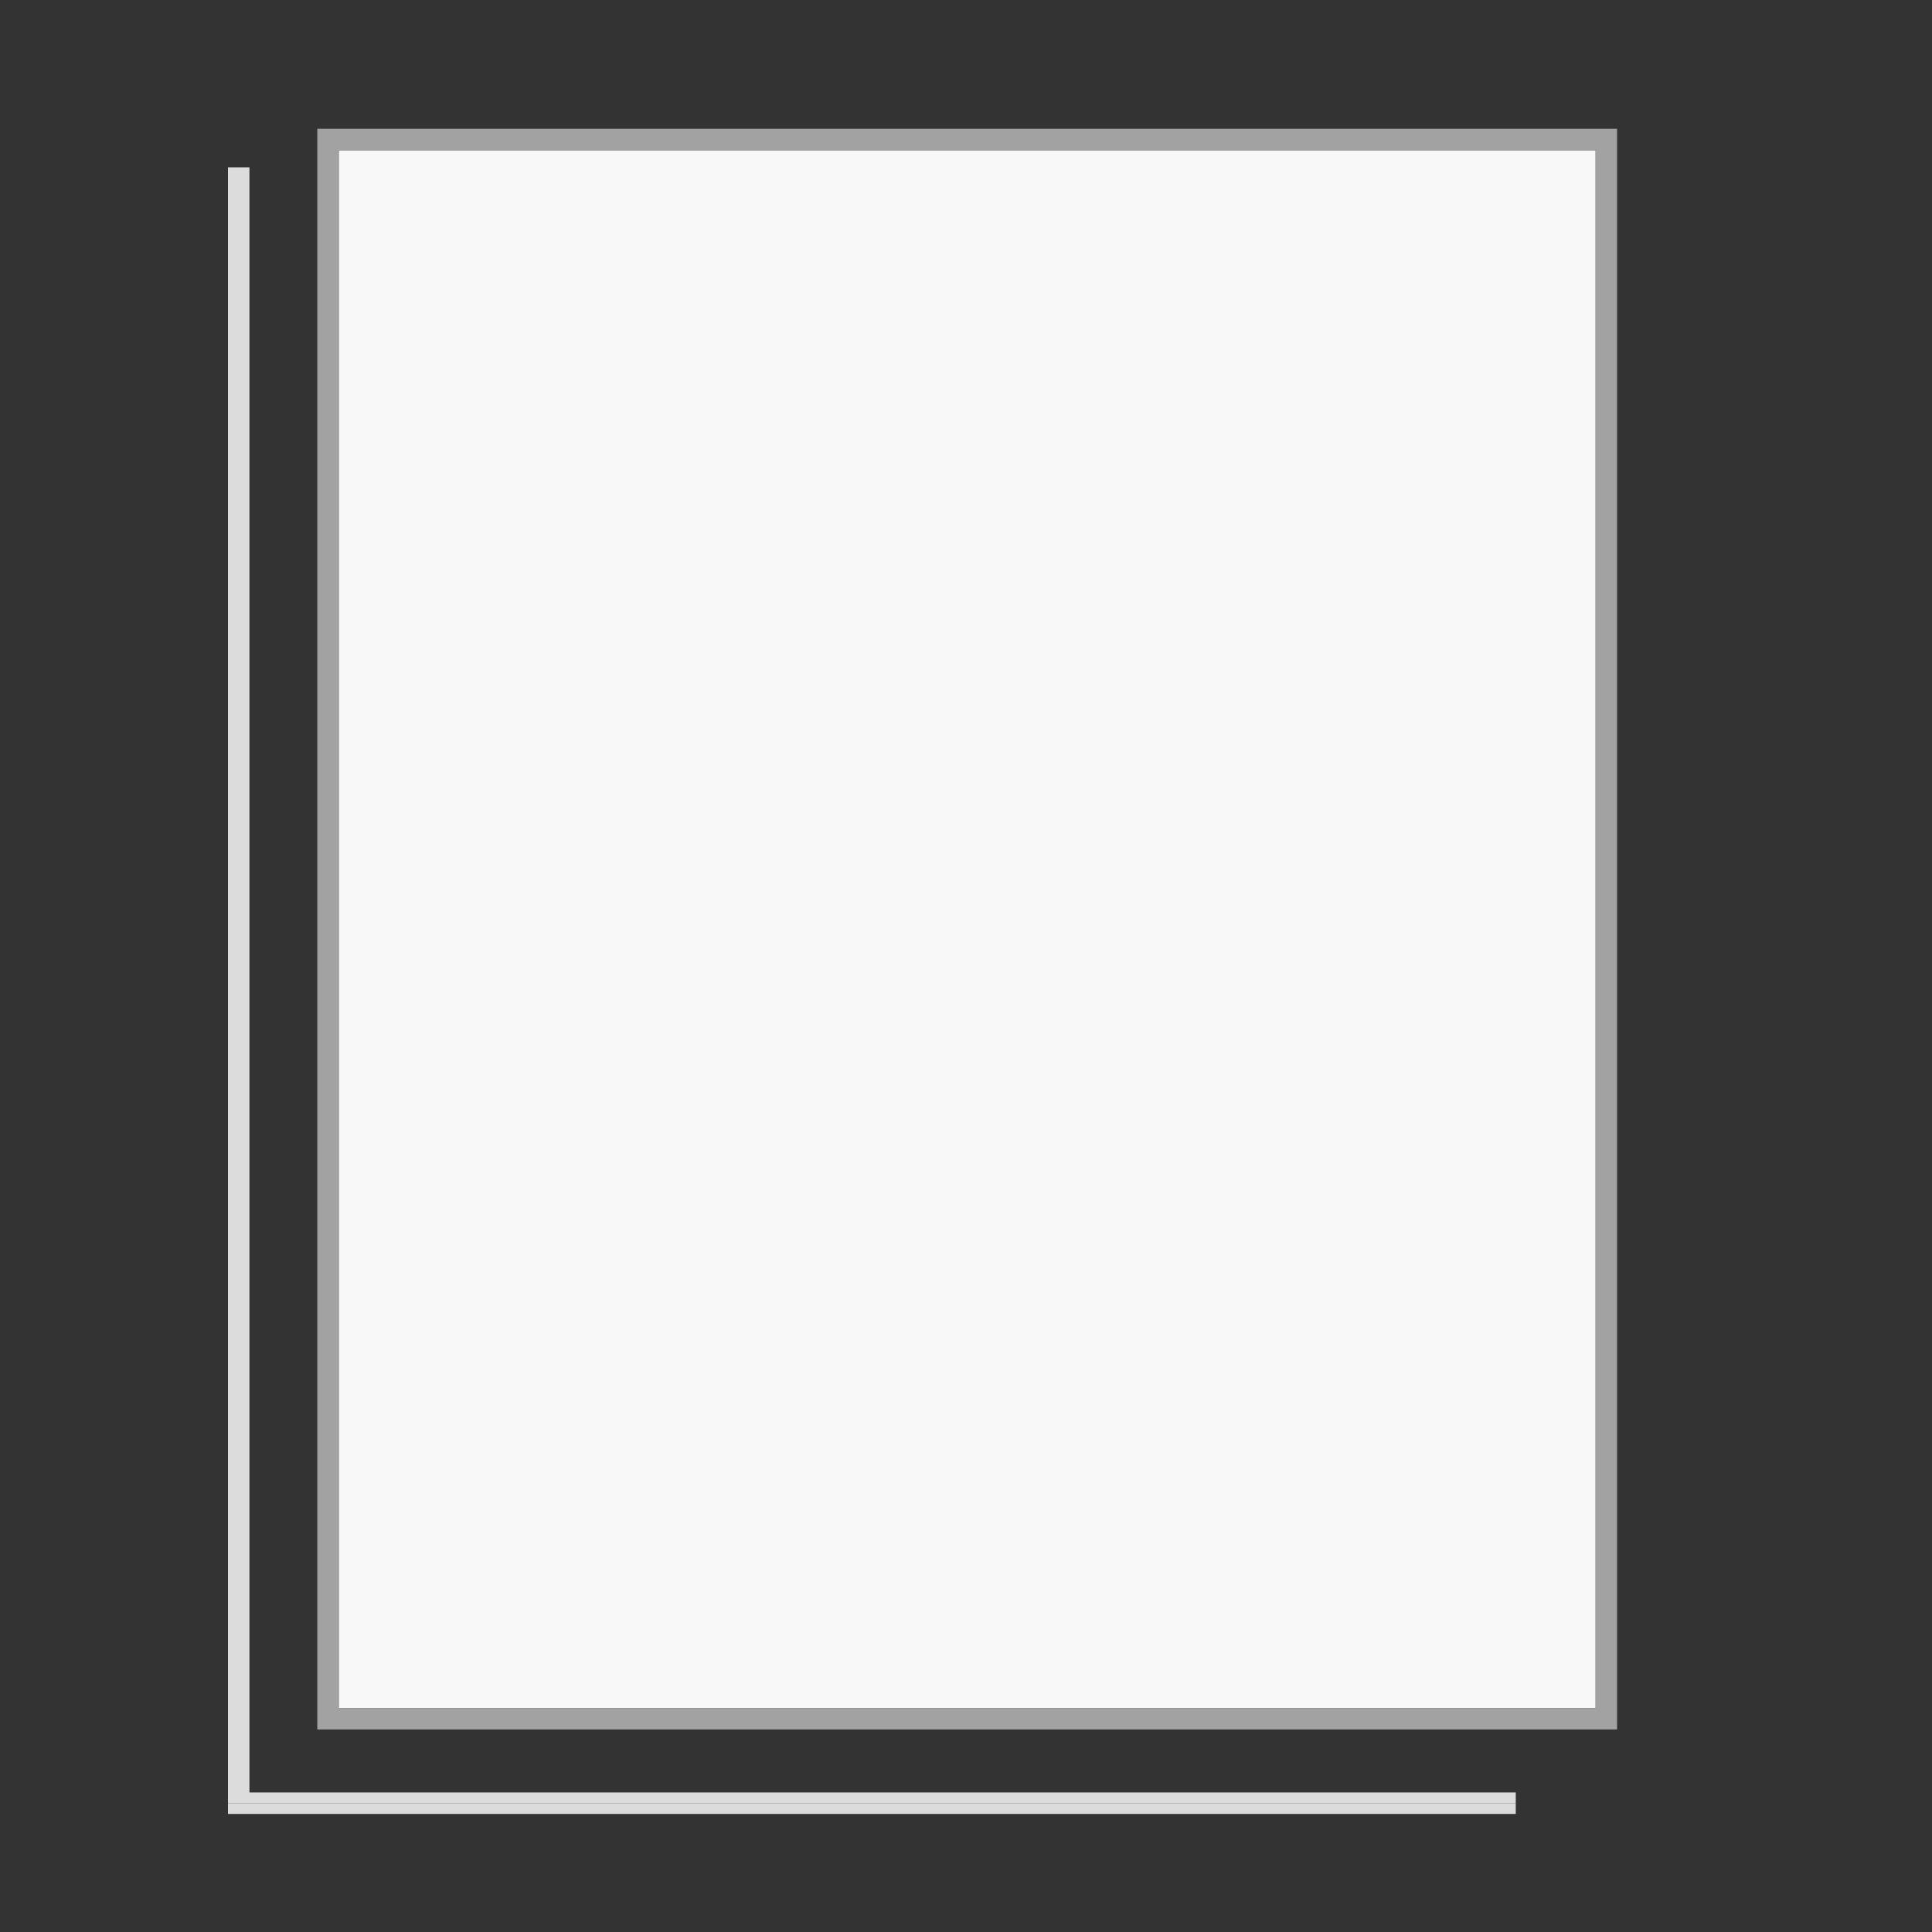
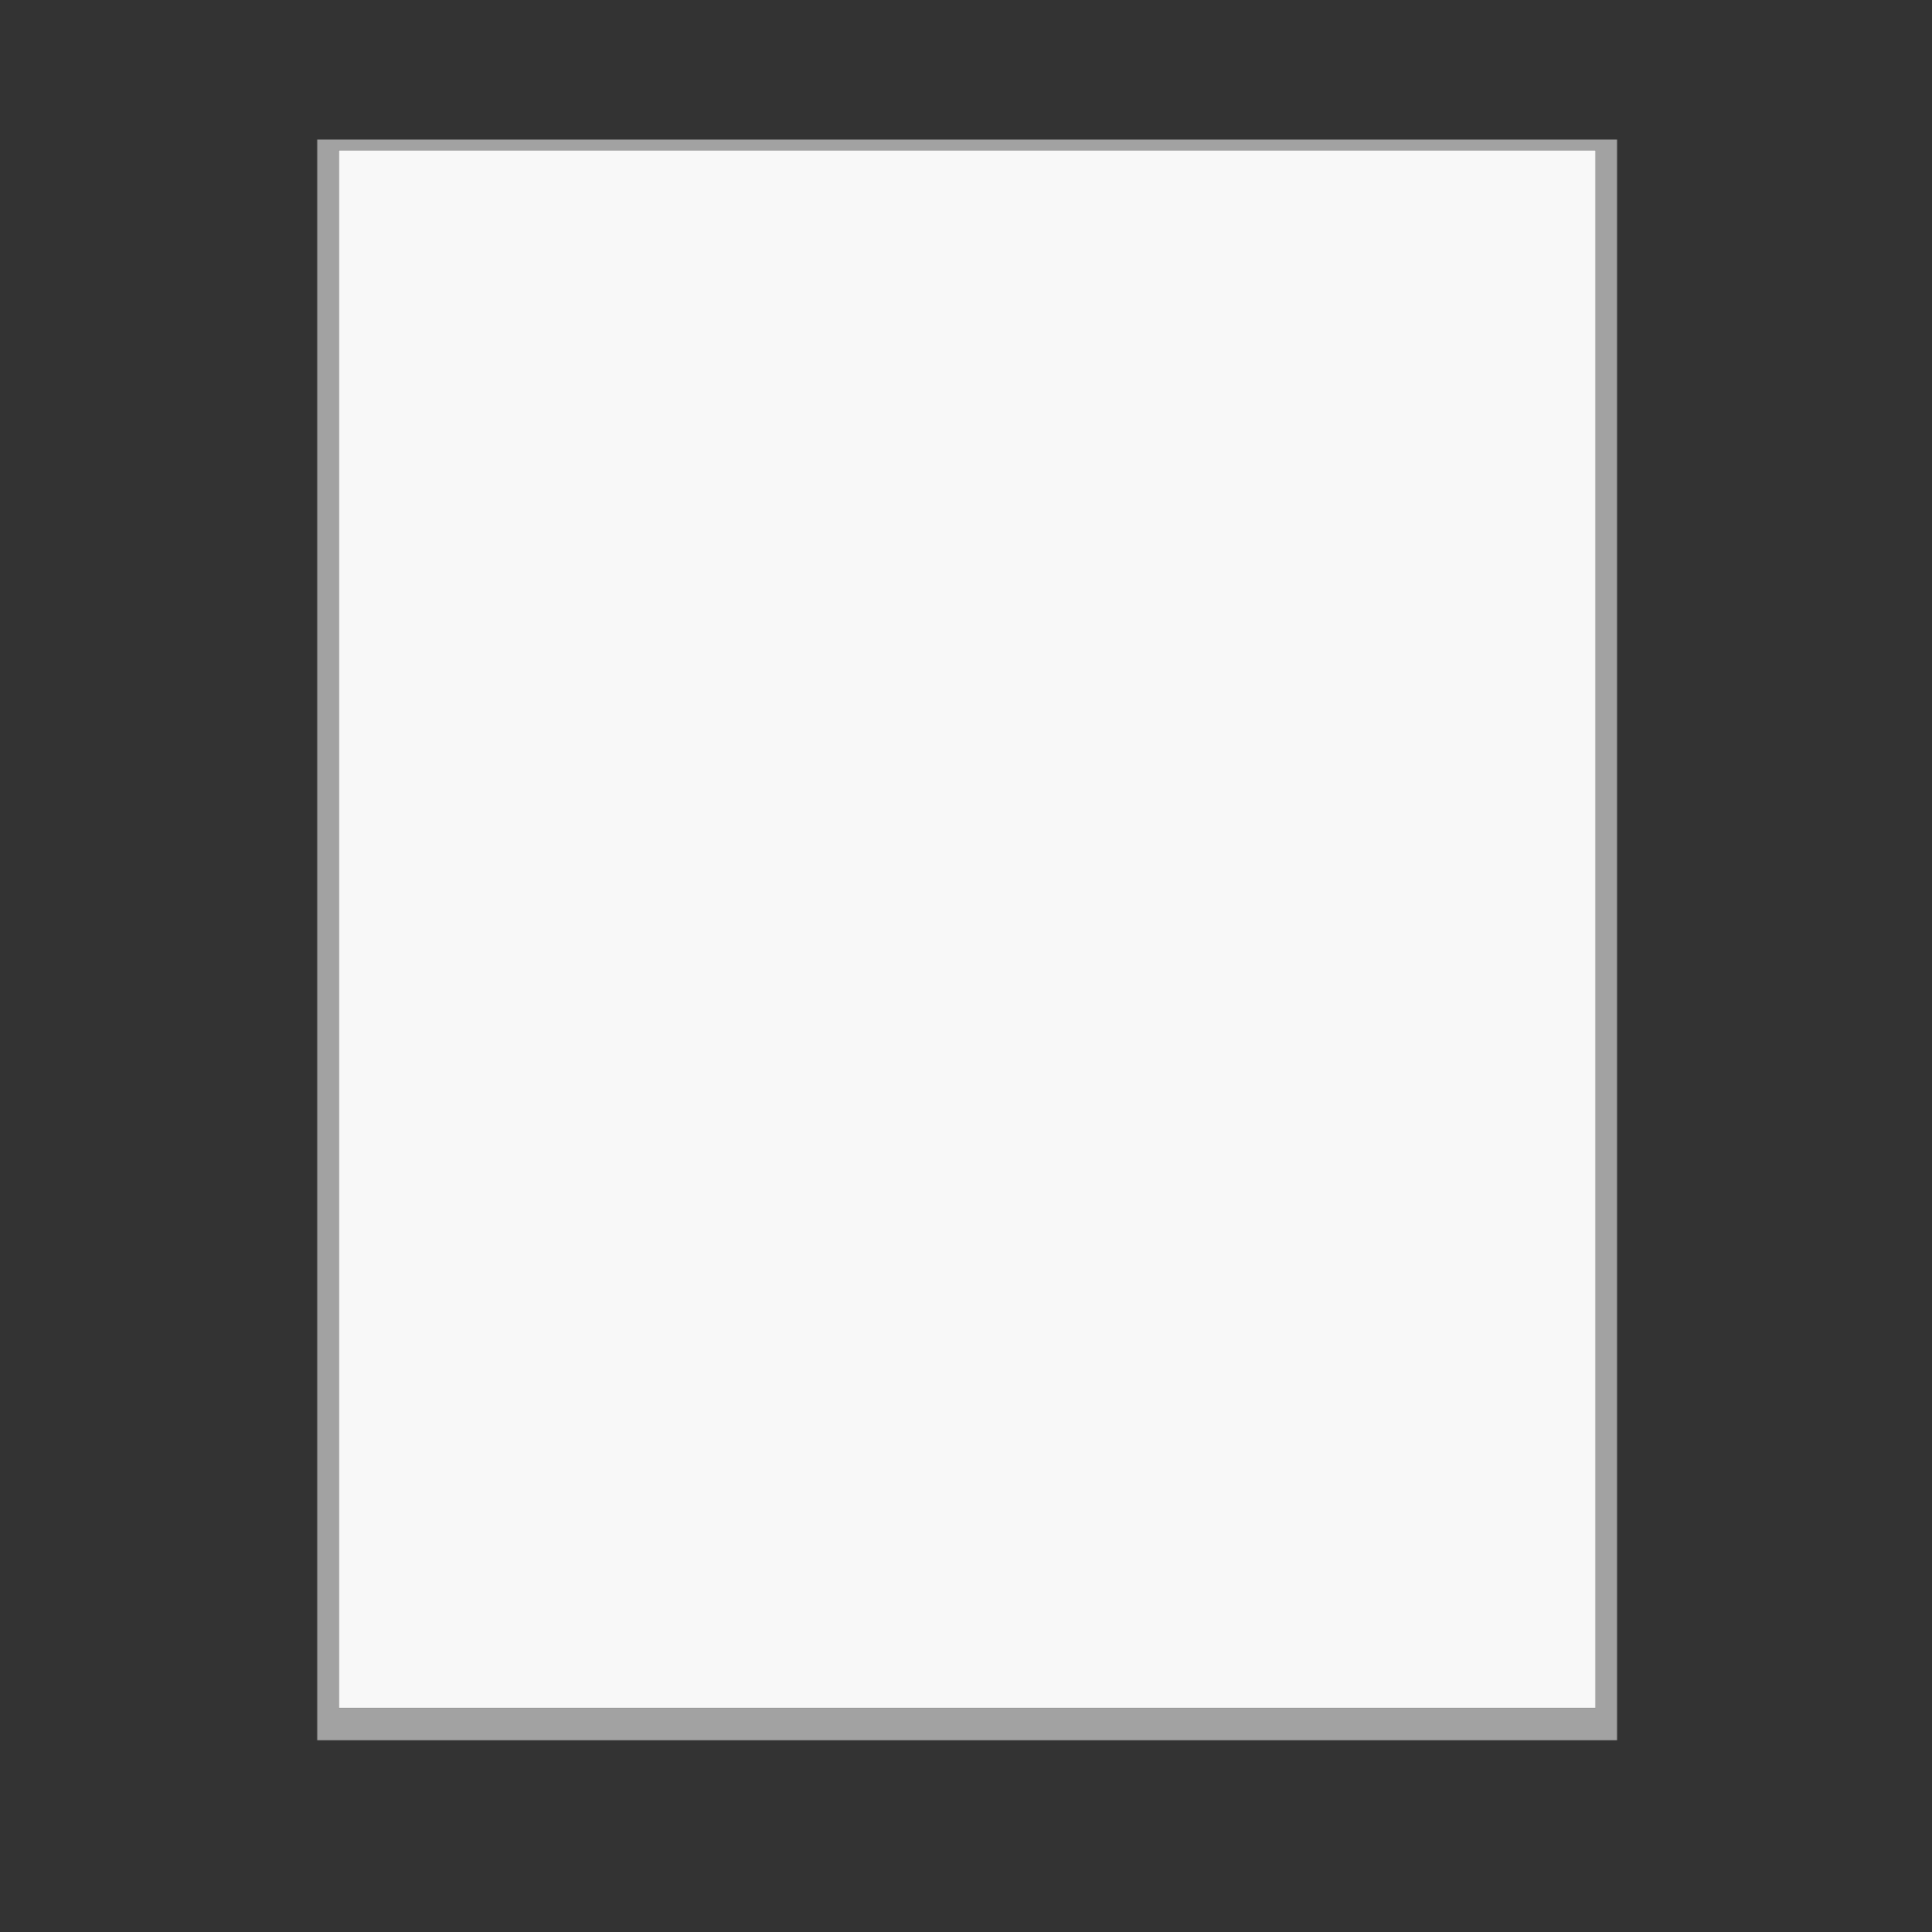
<svg xmlns="http://www.w3.org/2000/svg" viewBox="0 0 180 180">
  <rect x="0" y="0" width="180" height="180" fill="#333333" stroke="none" />
  <defs>
    <style>
      .cls-1 {
        fill: #f8f8f8;
      }

      .cls-2 {
        fill: #a2a2a2;
      }

      .cls-3 {
        fill: #dcdcdc;
      }
    </style>
  </defs>
  <g id="Layer_3" data-name="Layer 3">
-     <rect class="cls-3" x="21.24" y="168" width="119.98" height="1" />
-     <polygon class="cls-3" points="23.24 167 23.24 15.59 21.24 15.59 21.24 168 141.22 168 141.22 167 23.24 167" />
    <rect class="cls-1" x="31.56" y="14" width="117.1" height="145.13" />
  </g>
  <g id="Layer_7" data-name="Layer 7">
-     <path class="cls-2" d="M150.66,13v-1H29.56v149.13h121.1V13ZM148.66,159.13H31.56V14h117.1v145.13Z" />
+     <path class="cls-2" d="M150.66,13H29.56v149.13h121.1V13ZM148.66,159.13H31.56V14h117.1v145.13Z" />
  </g>
</svg>